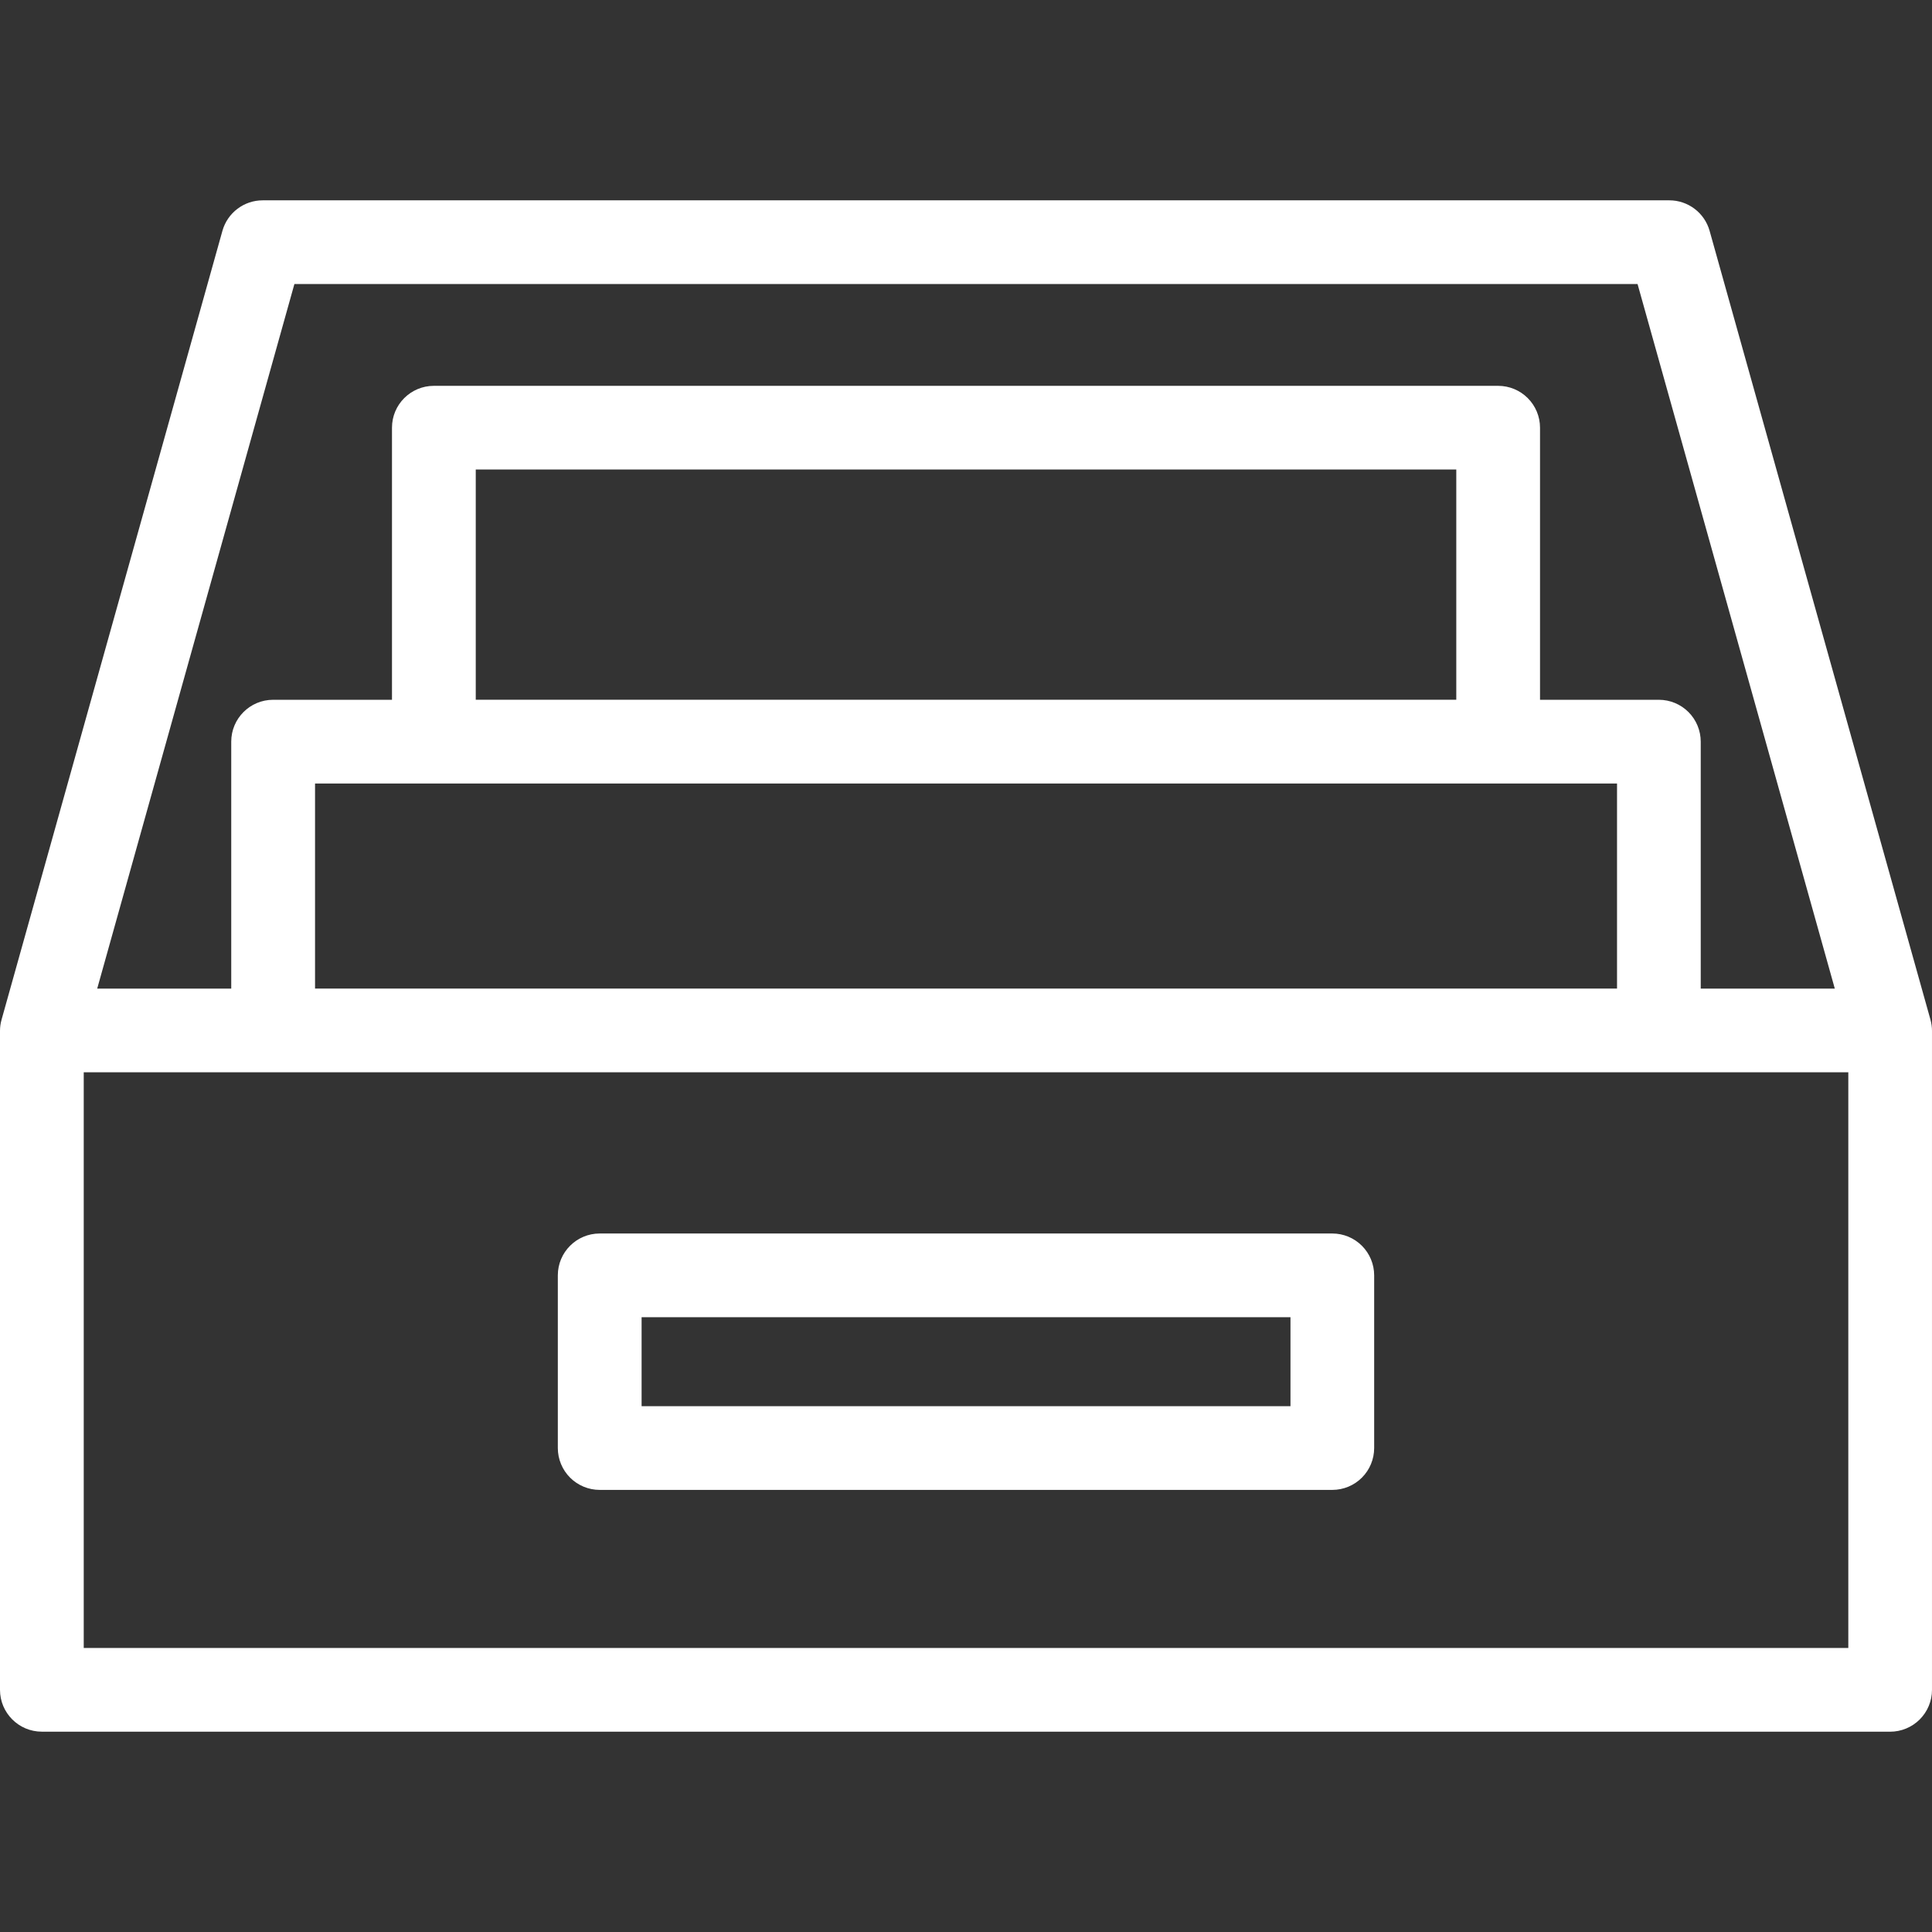
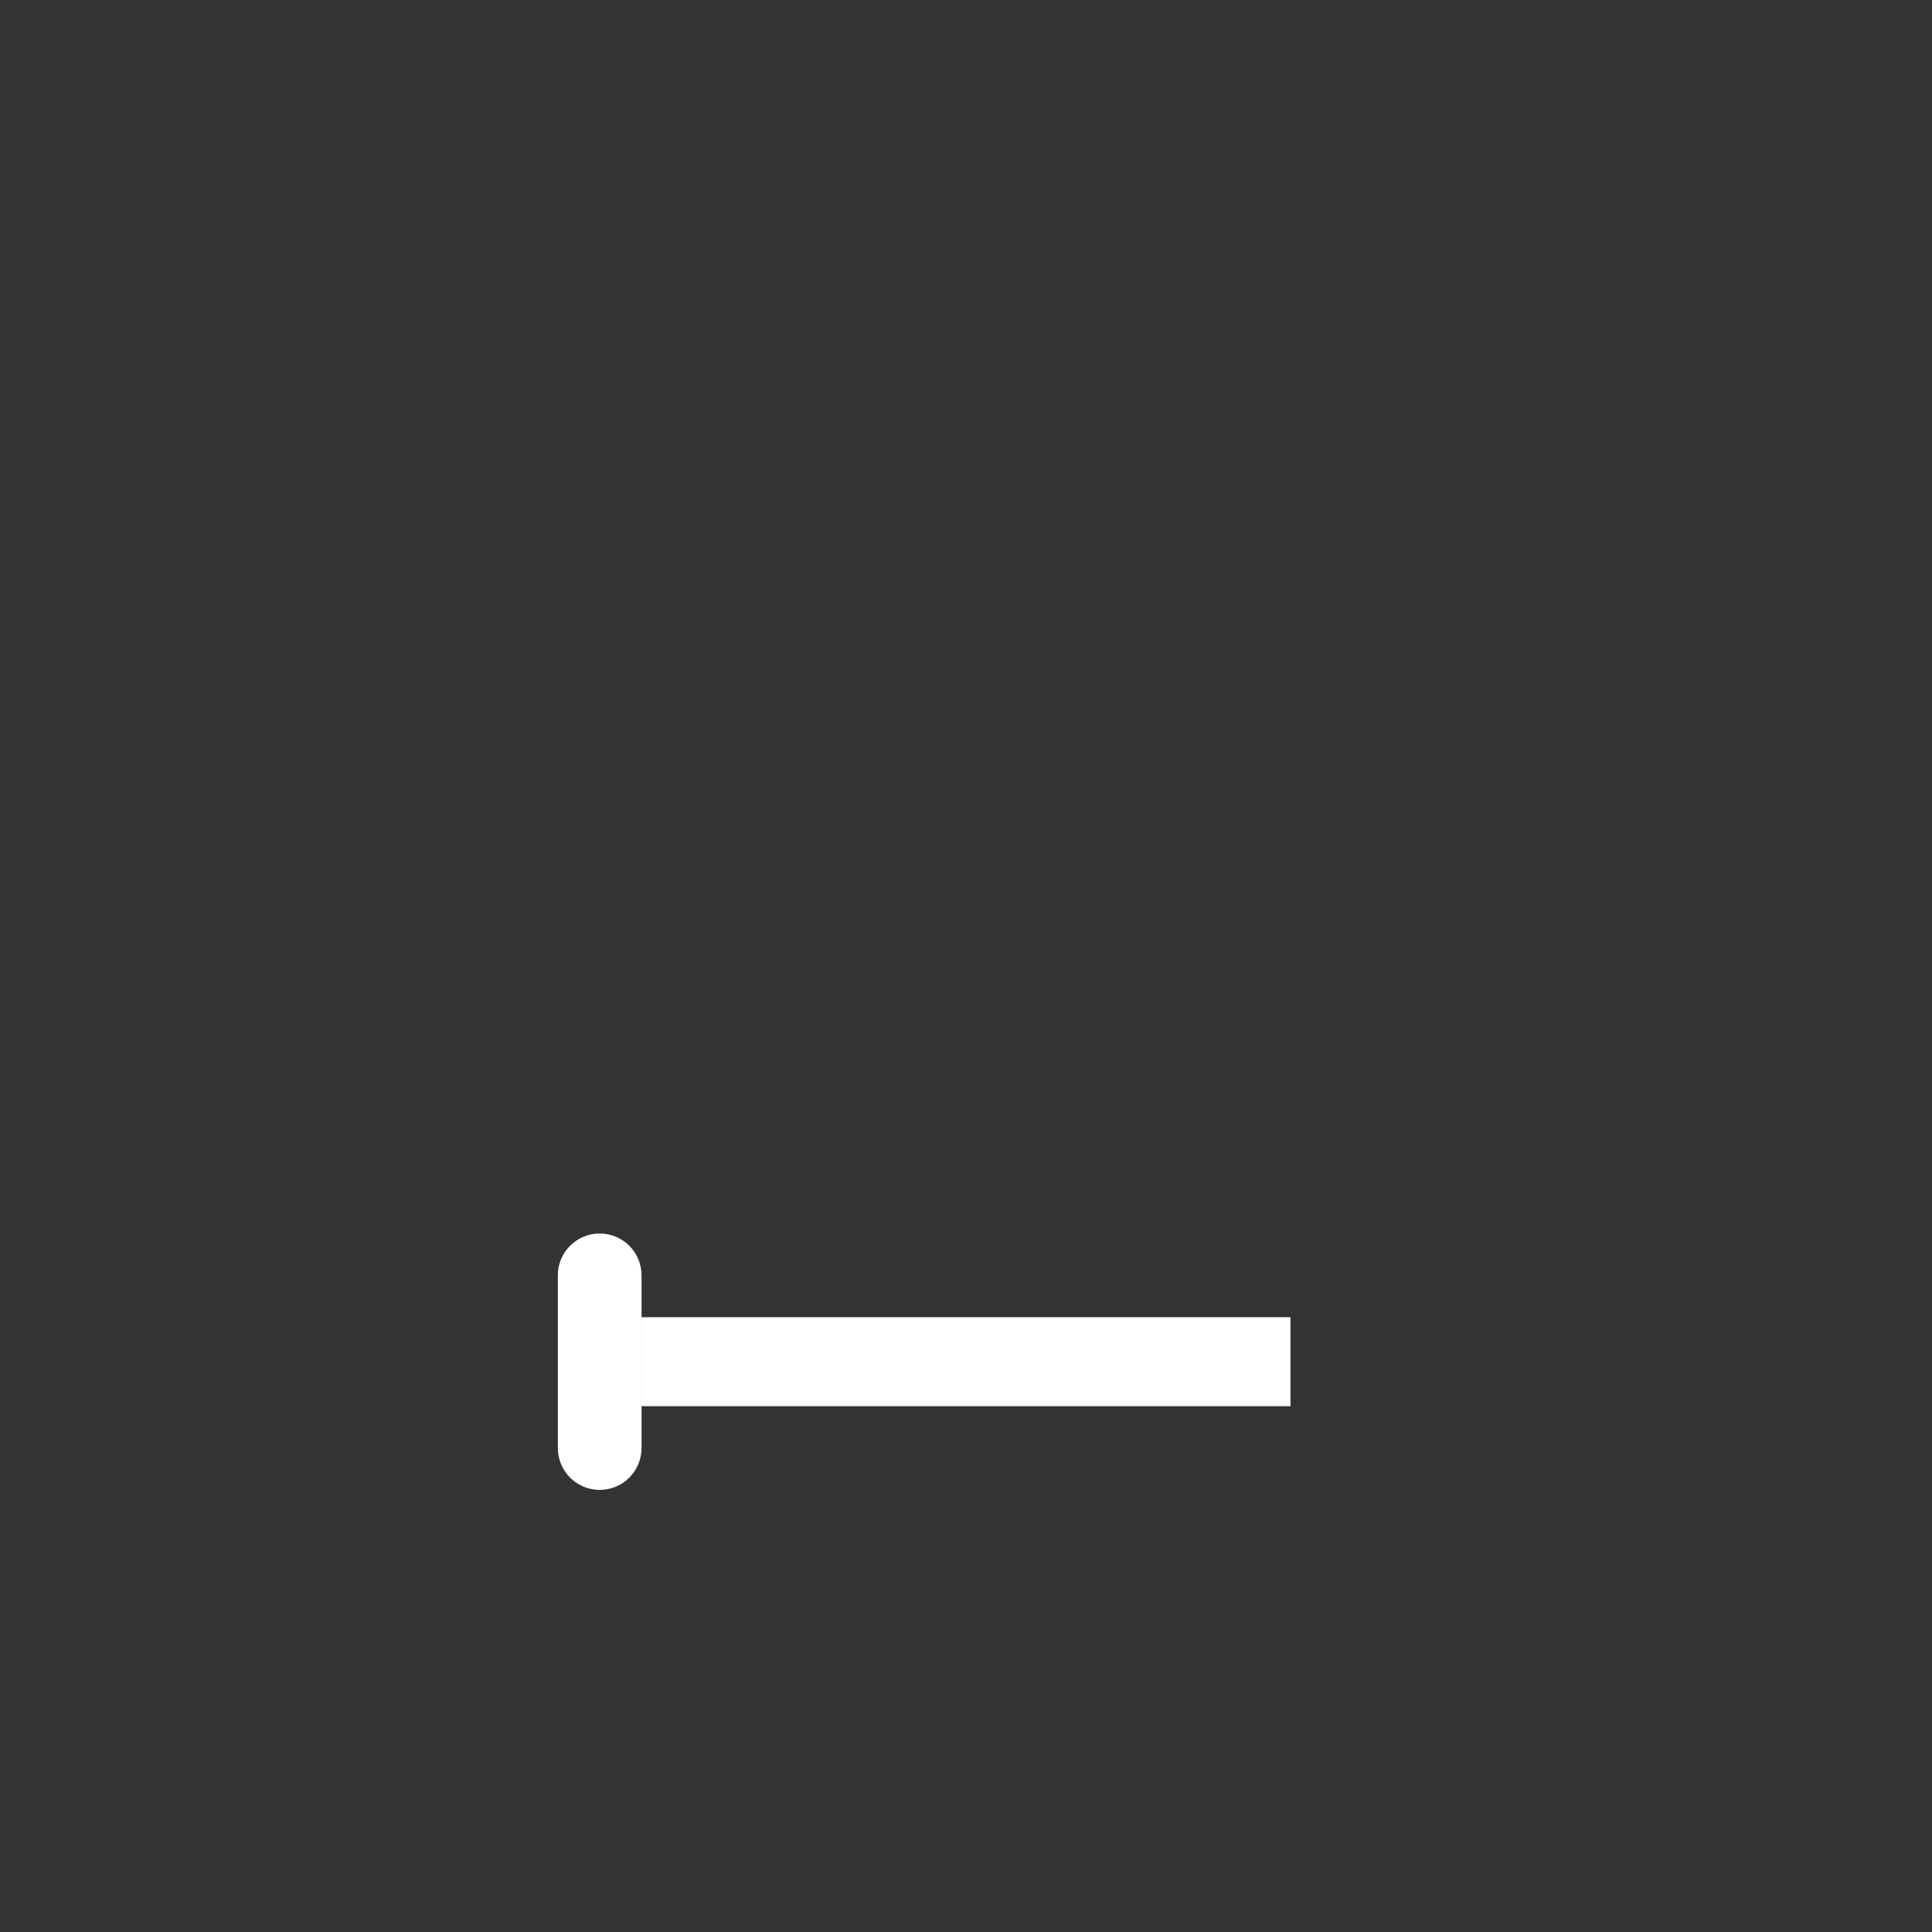
<svg xmlns="http://www.w3.org/2000/svg" id="Layer_1" data-name="Layer 1" viewBox="0 0 512 512">
  <rect x="0" y="0" width="512" height="512" fill="#333333" stroke="none" />
  <defs>
    <style>
      .cls-1 {
        fill: #fff;
        stroke-width: 0px;
      }
    </style>
  </defs>
-   <path class="cls-1" d="M11.09,458.92h489.81c2.94,0,5.77-1.17,7.85-3.25,2.08-2.08,3.25-4.9,3.25-7.84v-174.63c0-1.01-.14-2.02-.41-2.99l-58.52-209.02c-1.34-4.79-5.71-8.1-10.68-8.1H69.62c-4.98,0-9.34,3.31-10.68,8.1L.42,270.2c-.28.97-.42,1.98-.42,2.99v174.63h0c0,6.12,4.96,11.09,11.09,11.09h0ZM78.02,75.27h355.95l52.27,186.72h-35.53v-65.44c0-2.94-1.17-5.77-3.25-7.85-2.08-2.08-4.9-3.25-7.84-3.25h-31.5v-72.11c0-2.94-1.17-5.76-3.25-7.84s-4.9-3.25-7.84-3.25H114.98c-6.13,0-11.1,4.96-11.1,11.09v72.11h-31.5c-6.13,0-11.1,4.97-11.1,11.1v65.44H25.76l52.26-186.72ZM385.93,185.44H126.08v-61.02h259.85v61.02ZM428.53,207.63v54.35H83.49v-54.34h345.04ZM22.19,284.17h467.63v152.56H22.19v-152.56Z" />
-   <path class="cls-1" d="M353.08,326.89h-194.15c-6.13,0-11.1,4.96-11.1,11.09v45.76c0,2.94,1.17,5.77,3.25,7.85,2.08,2.08,4.9,3.25,7.85,3.25h194.15c2.94,0,5.77-1.17,7.84-3.25,2.08-2.08,3.25-4.9,3.25-7.85v-45.76c0-2.94-1.17-5.76-3.25-7.84-2.08-2.08-4.9-3.25-7.84-3.25h0ZM341.99,372.65h-171.96v-23.58h171.96v23.58Z" />
+   <path class="cls-1" d="M353.08,326.89h-194.15c-6.13,0-11.1,4.96-11.1,11.09v45.76c0,2.94,1.17,5.77,3.25,7.85,2.08,2.08,4.9,3.25,7.85,3.25c2.94,0,5.77-1.17,7.84-3.25,2.08-2.08,3.25-4.9,3.25-7.85v-45.76c0-2.94-1.17-5.76-3.25-7.84-2.08-2.08-4.9-3.25-7.84-3.25h0ZM341.99,372.65h-171.96v-23.58h171.96v23.58Z" />
</svg>